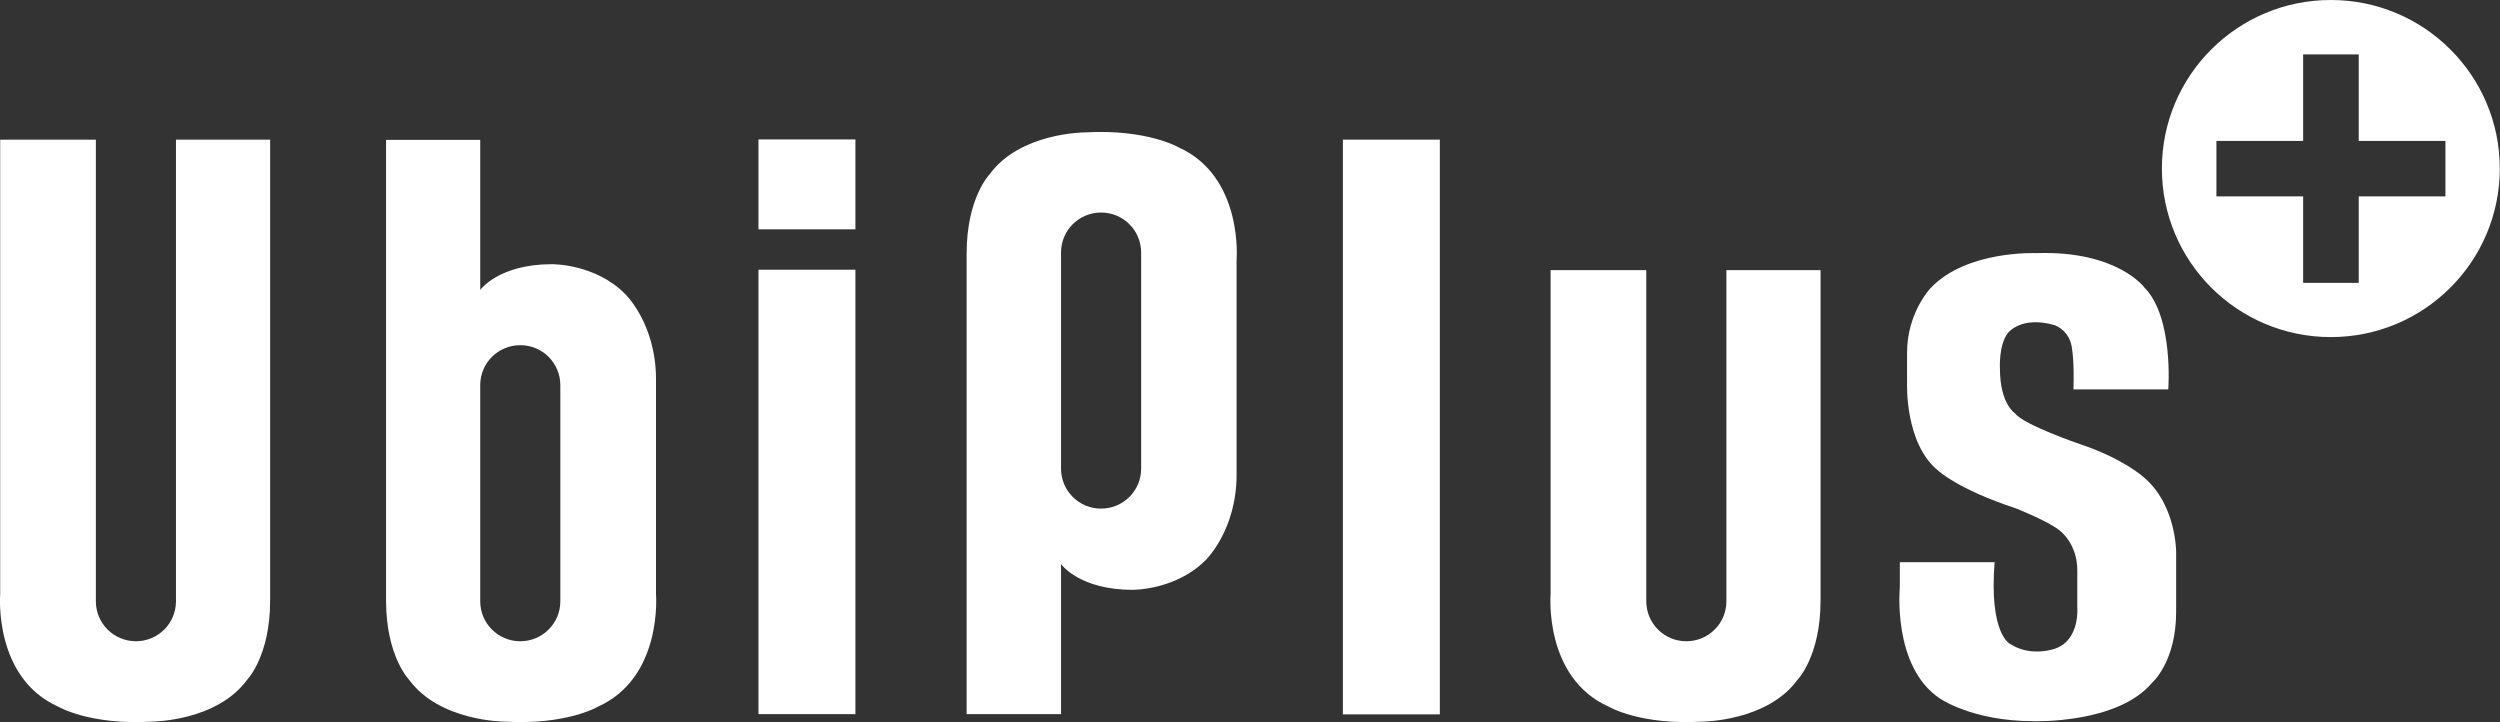
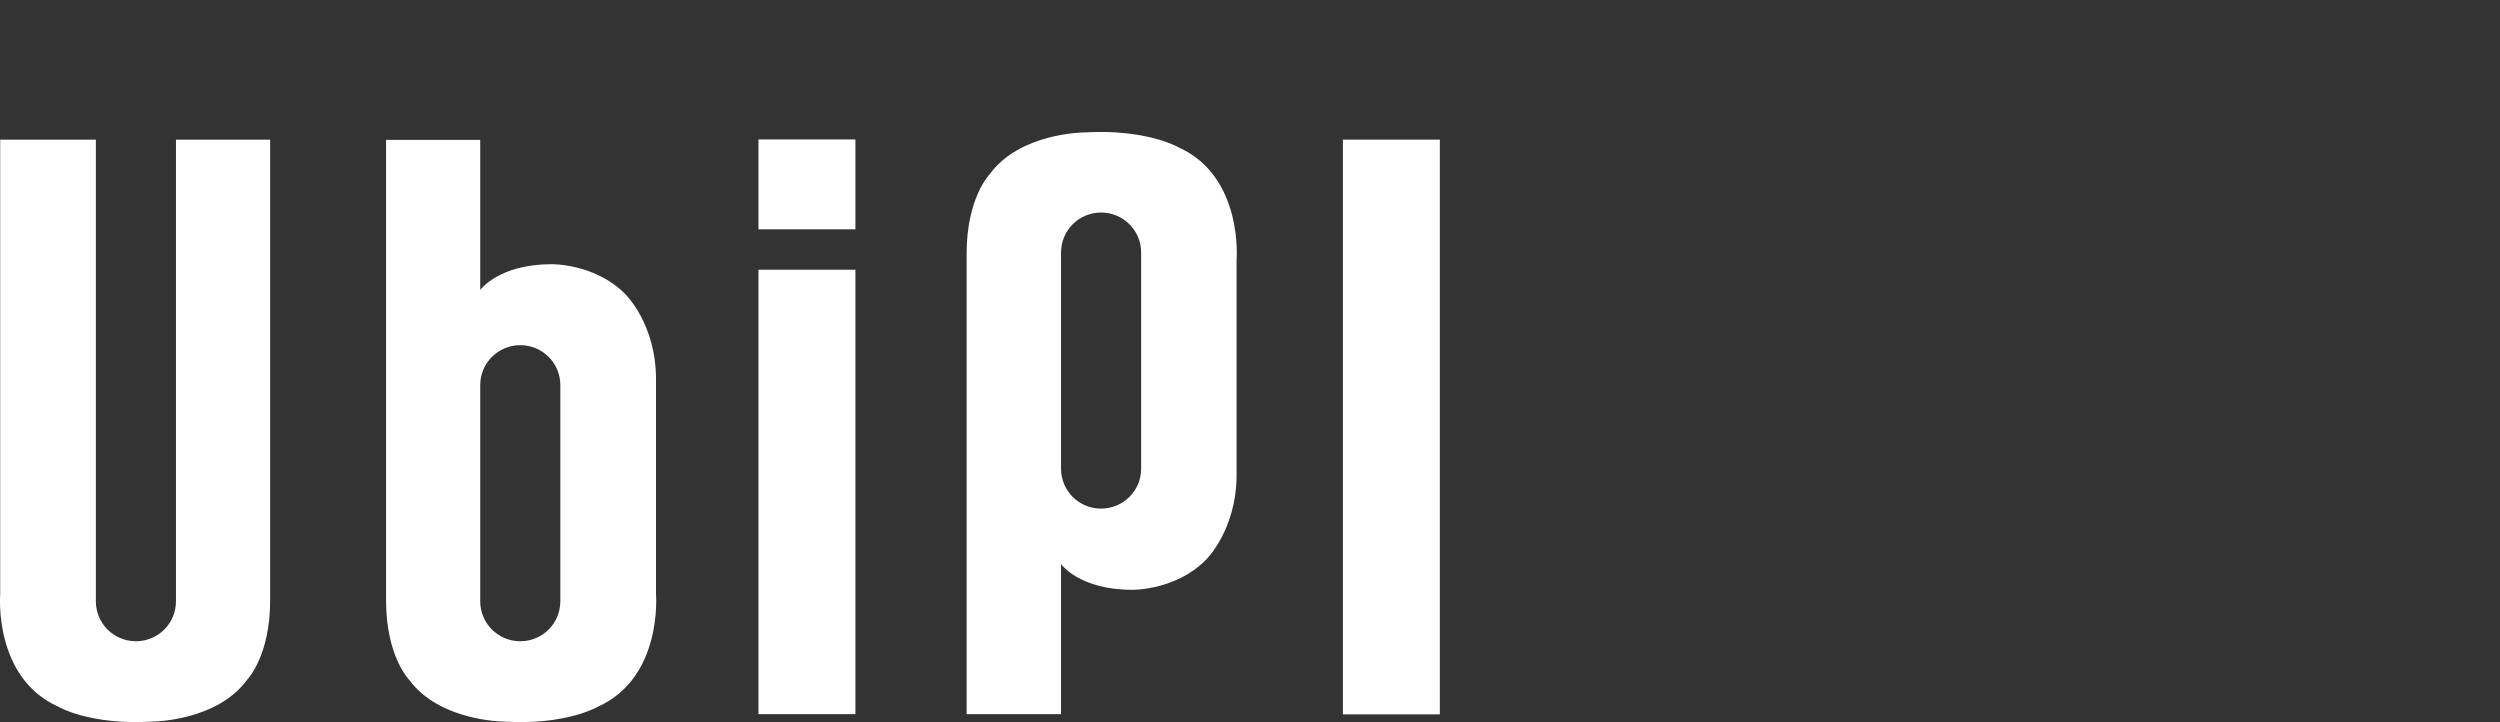
<svg xmlns="http://www.w3.org/2000/svg" width="90" height="26" viewBox="0 0 90 26" fill="none">
  <rect x="0" y="0" width="90" height="26" fill="#333333" stroke="none" />
-   <path d="M88.036 7.07H84.915V10.184H82.913V7.07H79.791V5.073H82.913V1.959H84.915V5.073H88.036V7.07ZM83.91 0C80.55 0 77.828 2.716 77.828 6.068C77.828 9.419 80.55 12.135 83.91 12.135C87.269 12.135 89.992 9.419 89.992 6.068C89.992 2.716 87.269 0 83.91 0Z" fill="white" />
-   <path d="M71.822 20.238H68.394V21.141C68.394 21.141 68.117 23.98 69.82 25.135C69.82 25.135 70.986 25.962 73.203 25.962C73.203 25.962 76.24 26.069 77.483 24.569C77.483 24.569 78.341 23.827 78.341 22.029V19.848C78.341 19.848 78.334 18.134 77.16 17.17C77.16 17.17 76.447 16.512 74.867 15.984C74.867 15.984 72.85 15.295 72.543 14.882C72.543 14.882 71.998 14.546 71.998 13.275C71.998 13.275 71.945 12.411 72.29 11.982C72.29 11.982 72.765 11.355 73.97 11.707C73.97 11.707 74.537 11.89 74.599 12.602C74.599 12.602 74.675 13.023 74.645 14.018H78.058C78.058 14.018 78.257 11.431 77.206 10.36C77.206 10.36 76.232 9.013 73.31 9.113C73.31 9.113 70.794 8.998 69.498 10.375C69.498 10.375 68.654 11.255 68.654 12.701V13.78C68.654 13.78 68.562 15.976 69.782 16.948C69.782 16.948 70.464 17.606 72.574 18.302C72.574 18.302 73.816 18.792 74.184 19.129C74.184 19.129 74.783 19.588 74.783 20.529V21.868C74.783 21.868 74.882 23.031 74 23.345C74 23.345 73.126 23.681 72.359 23.177C72.359 23.177 71.6 22.832 71.807 20.223L71.822 20.238Z" fill="white" />
  <path d="M38.197 9.09C38.197 8.294 38.841 7.651 39.639 7.651C40.436 7.651 41.081 8.294 41.081 9.09V16.872C41.081 17.667 40.436 18.31 39.639 18.31C38.841 18.31 38.197 17.667 38.197 16.872V9.09ZM38.197 25.709V20.307C38.197 20.307 38.849 21.233 40.766 21.233C40.766 21.233 42.323 21.256 43.405 20.162C43.405 20.162 44.517 19.091 44.517 17.093V9.358C44.517 9.358 44.77 6.351 42.423 5.302C42.423 5.302 41.288 4.637 39.04 4.767C39.04 4.767 36.716 4.774 35.627 6.274C35.627 6.274 34.799 7.116 34.799 9.121V25.709H38.197Z" fill="white" />
  <path d="M17.288 13.865C17.288 13.069 17.933 12.426 18.73 12.426C19.528 12.426 20.172 13.069 20.172 13.865V21.646C20.172 22.442 19.528 23.085 18.73 23.085C17.933 23.085 17.288 22.442 17.288 21.646V13.865ZM13.898 5.027V21.616C13.898 23.628 14.727 24.47 14.727 24.47C15.823 25.969 18.14 25.977 18.14 25.977C20.387 26.115 21.522 25.442 21.522 25.442C23.869 24.393 23.616 21.386 23.616 21.386V13.65C23.616 11.646 22.504 10.582 22.504 10.582C21.423 9.488 19.866 9.511 19.866 9.511C17.948 9.511 17.288 10.437 17.288 10.437V5.035H13.891L13.898 5.027Z" fill="white" />
  <path d="M30.795 9.71H27.305V25.709H30.795V9.71Z" fill="white" />
  <path d="M30.795 5.02H27.305V8.256H30.795V5.02Z" fill="white" />
  <path d="M51.834 5.027H48.344V25.717H51.834V5.027Z" fill="white" />
  <path d="M6.335 21.646C6.335 22.442 5.691 23.085 4.893 23.085C4.096 23.085 3.451 22.442 3.451 21.646V5.027H0.007V21.386C0.007 21.386 -0.246 24.393 2.101 25.442C2.101 25.442 3.237 26.115 5.484 25.977C5.484 25.977 7.808 25.969 8.897 24.47C8.897 24.47 9.725 23.628 9.725 21.616V5.027H6.335V21.646Z" fill="white" />
-   <path d="M62.15 21.646C62.15 22.442 61.506 23.085 60.708 23.085C59.91 23.085 59.266 22.442 59.266 21.646V9.725H55.822V21.386C55.822 21.386 55.569 24.393 57.916 25.441C57.916 25.441 59.051 26.115 61.299 25.977C61.299 25.977 63.623 25.969 64.712 24.47C64.712 24.47 65.54 23.628 65.54 21.616V9.725H62.15V21.646Z" fill="white" />
</svg>